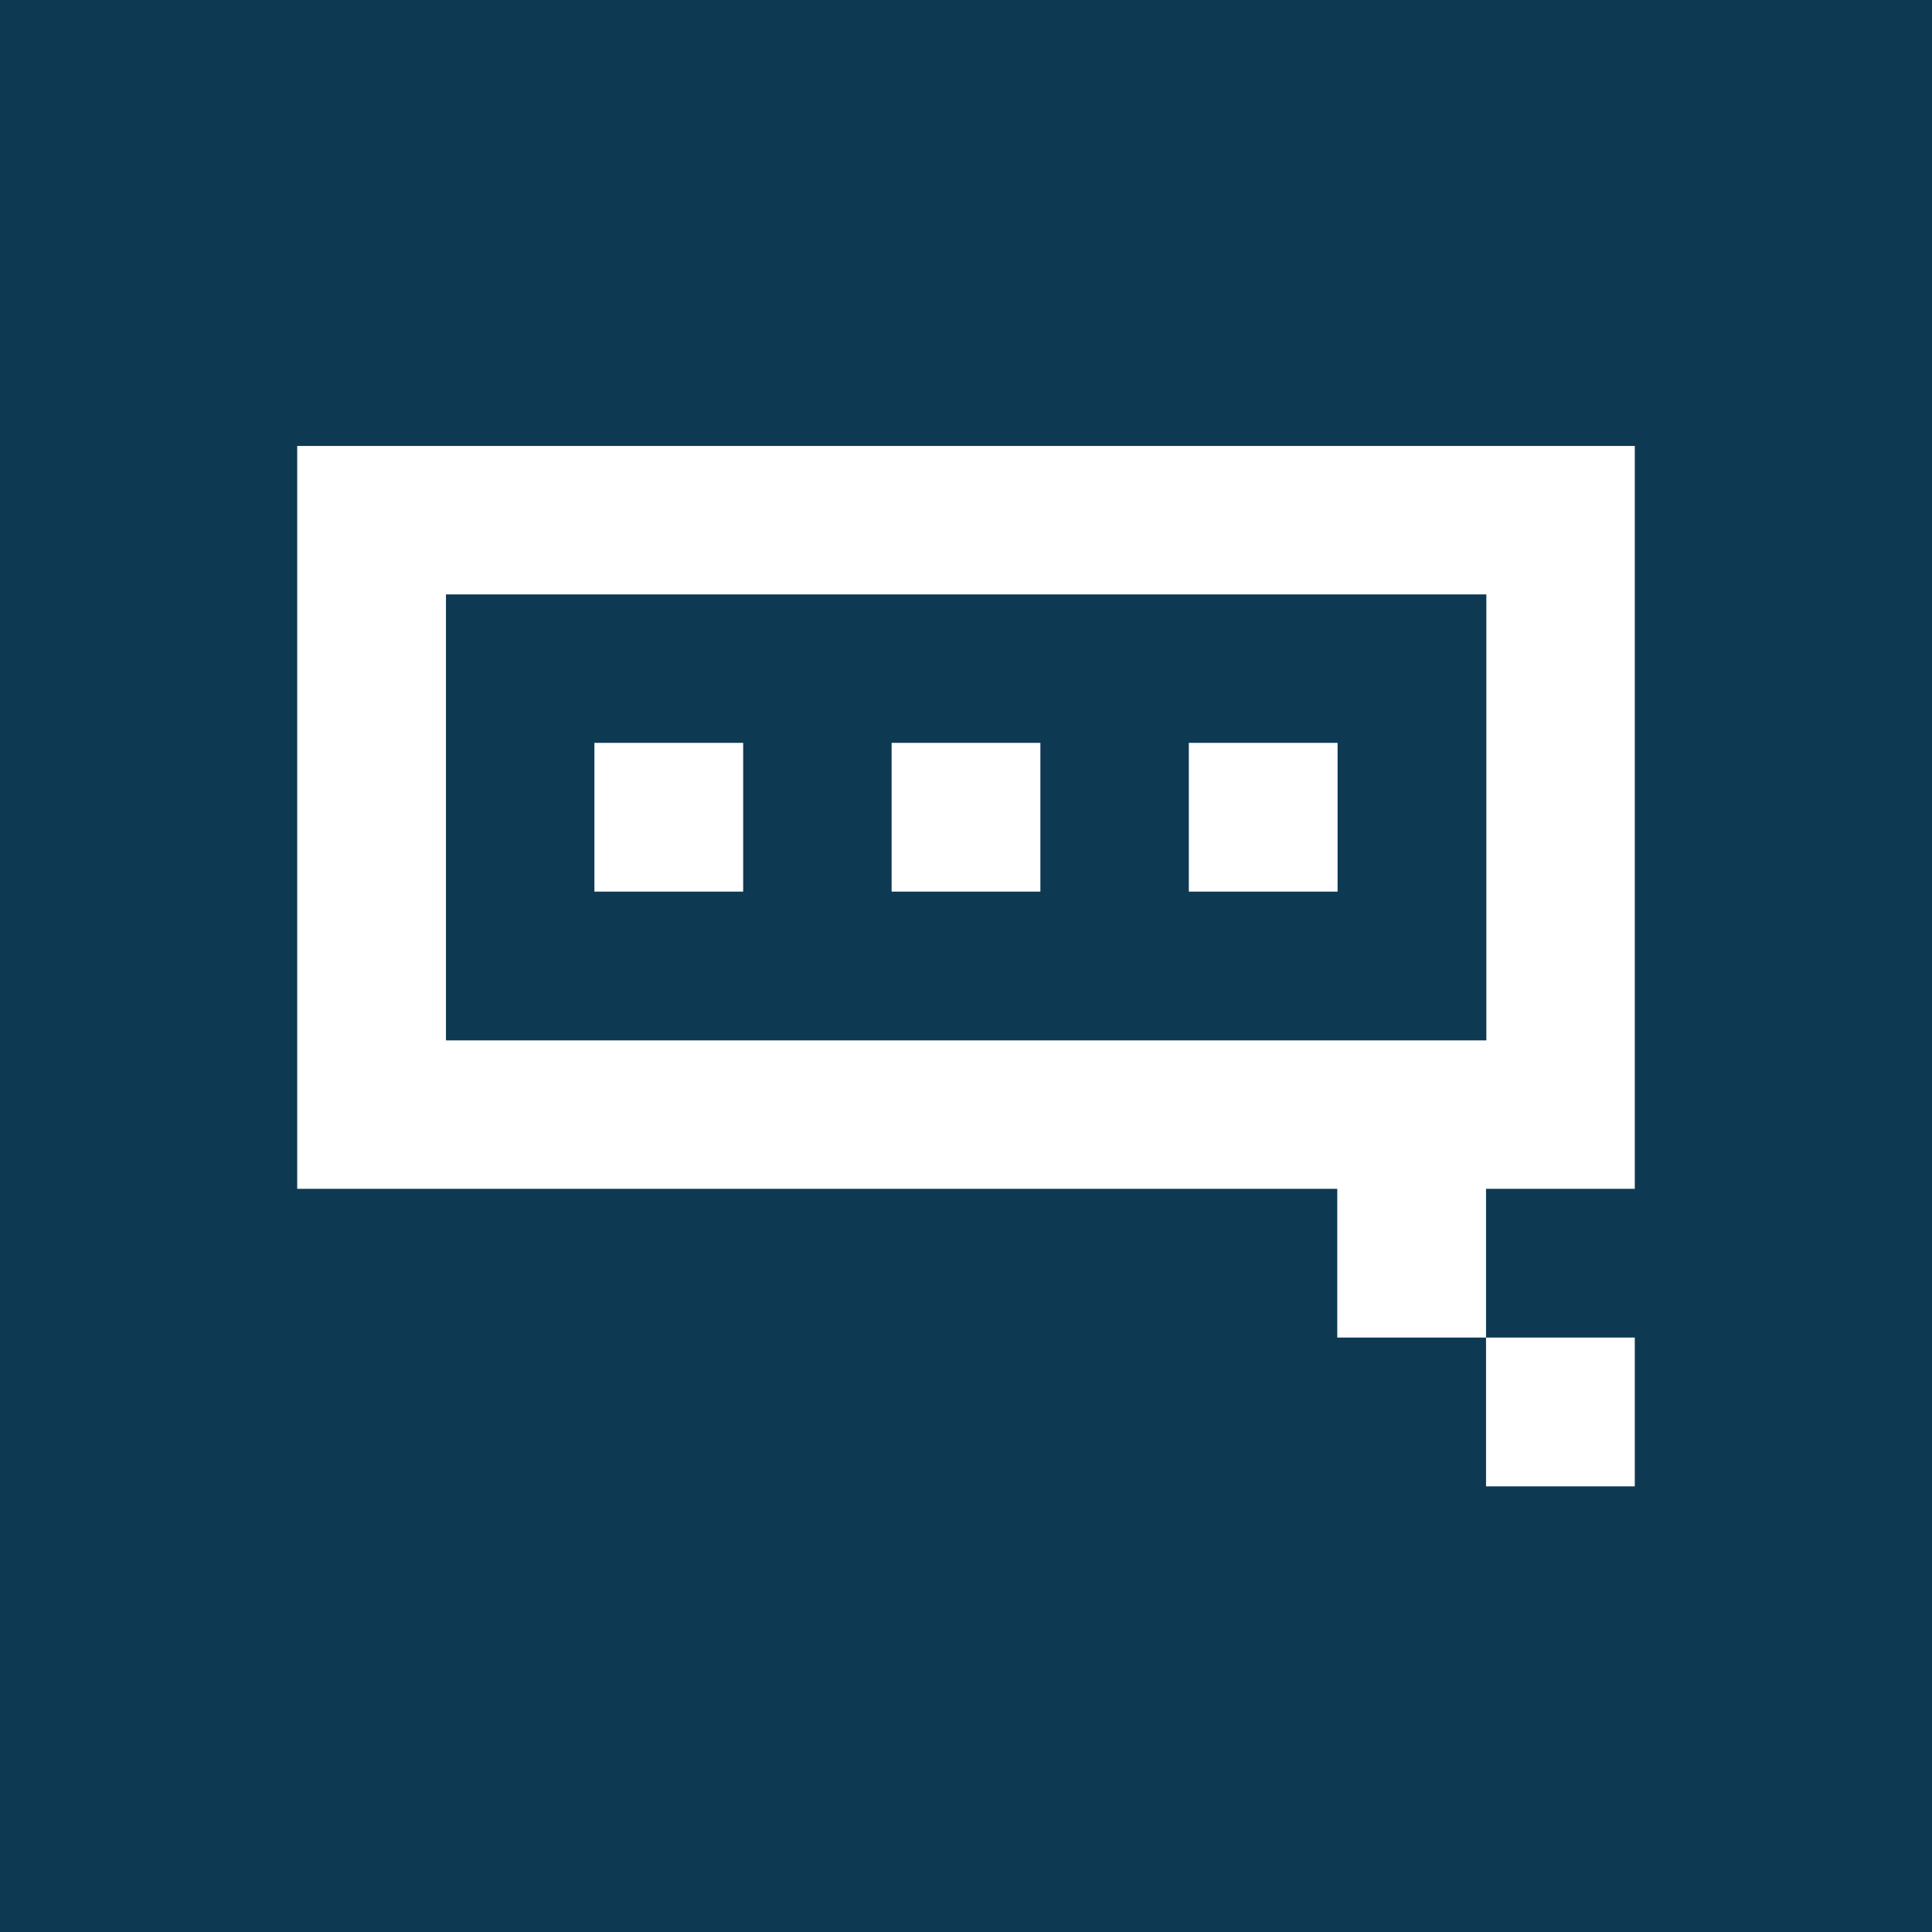
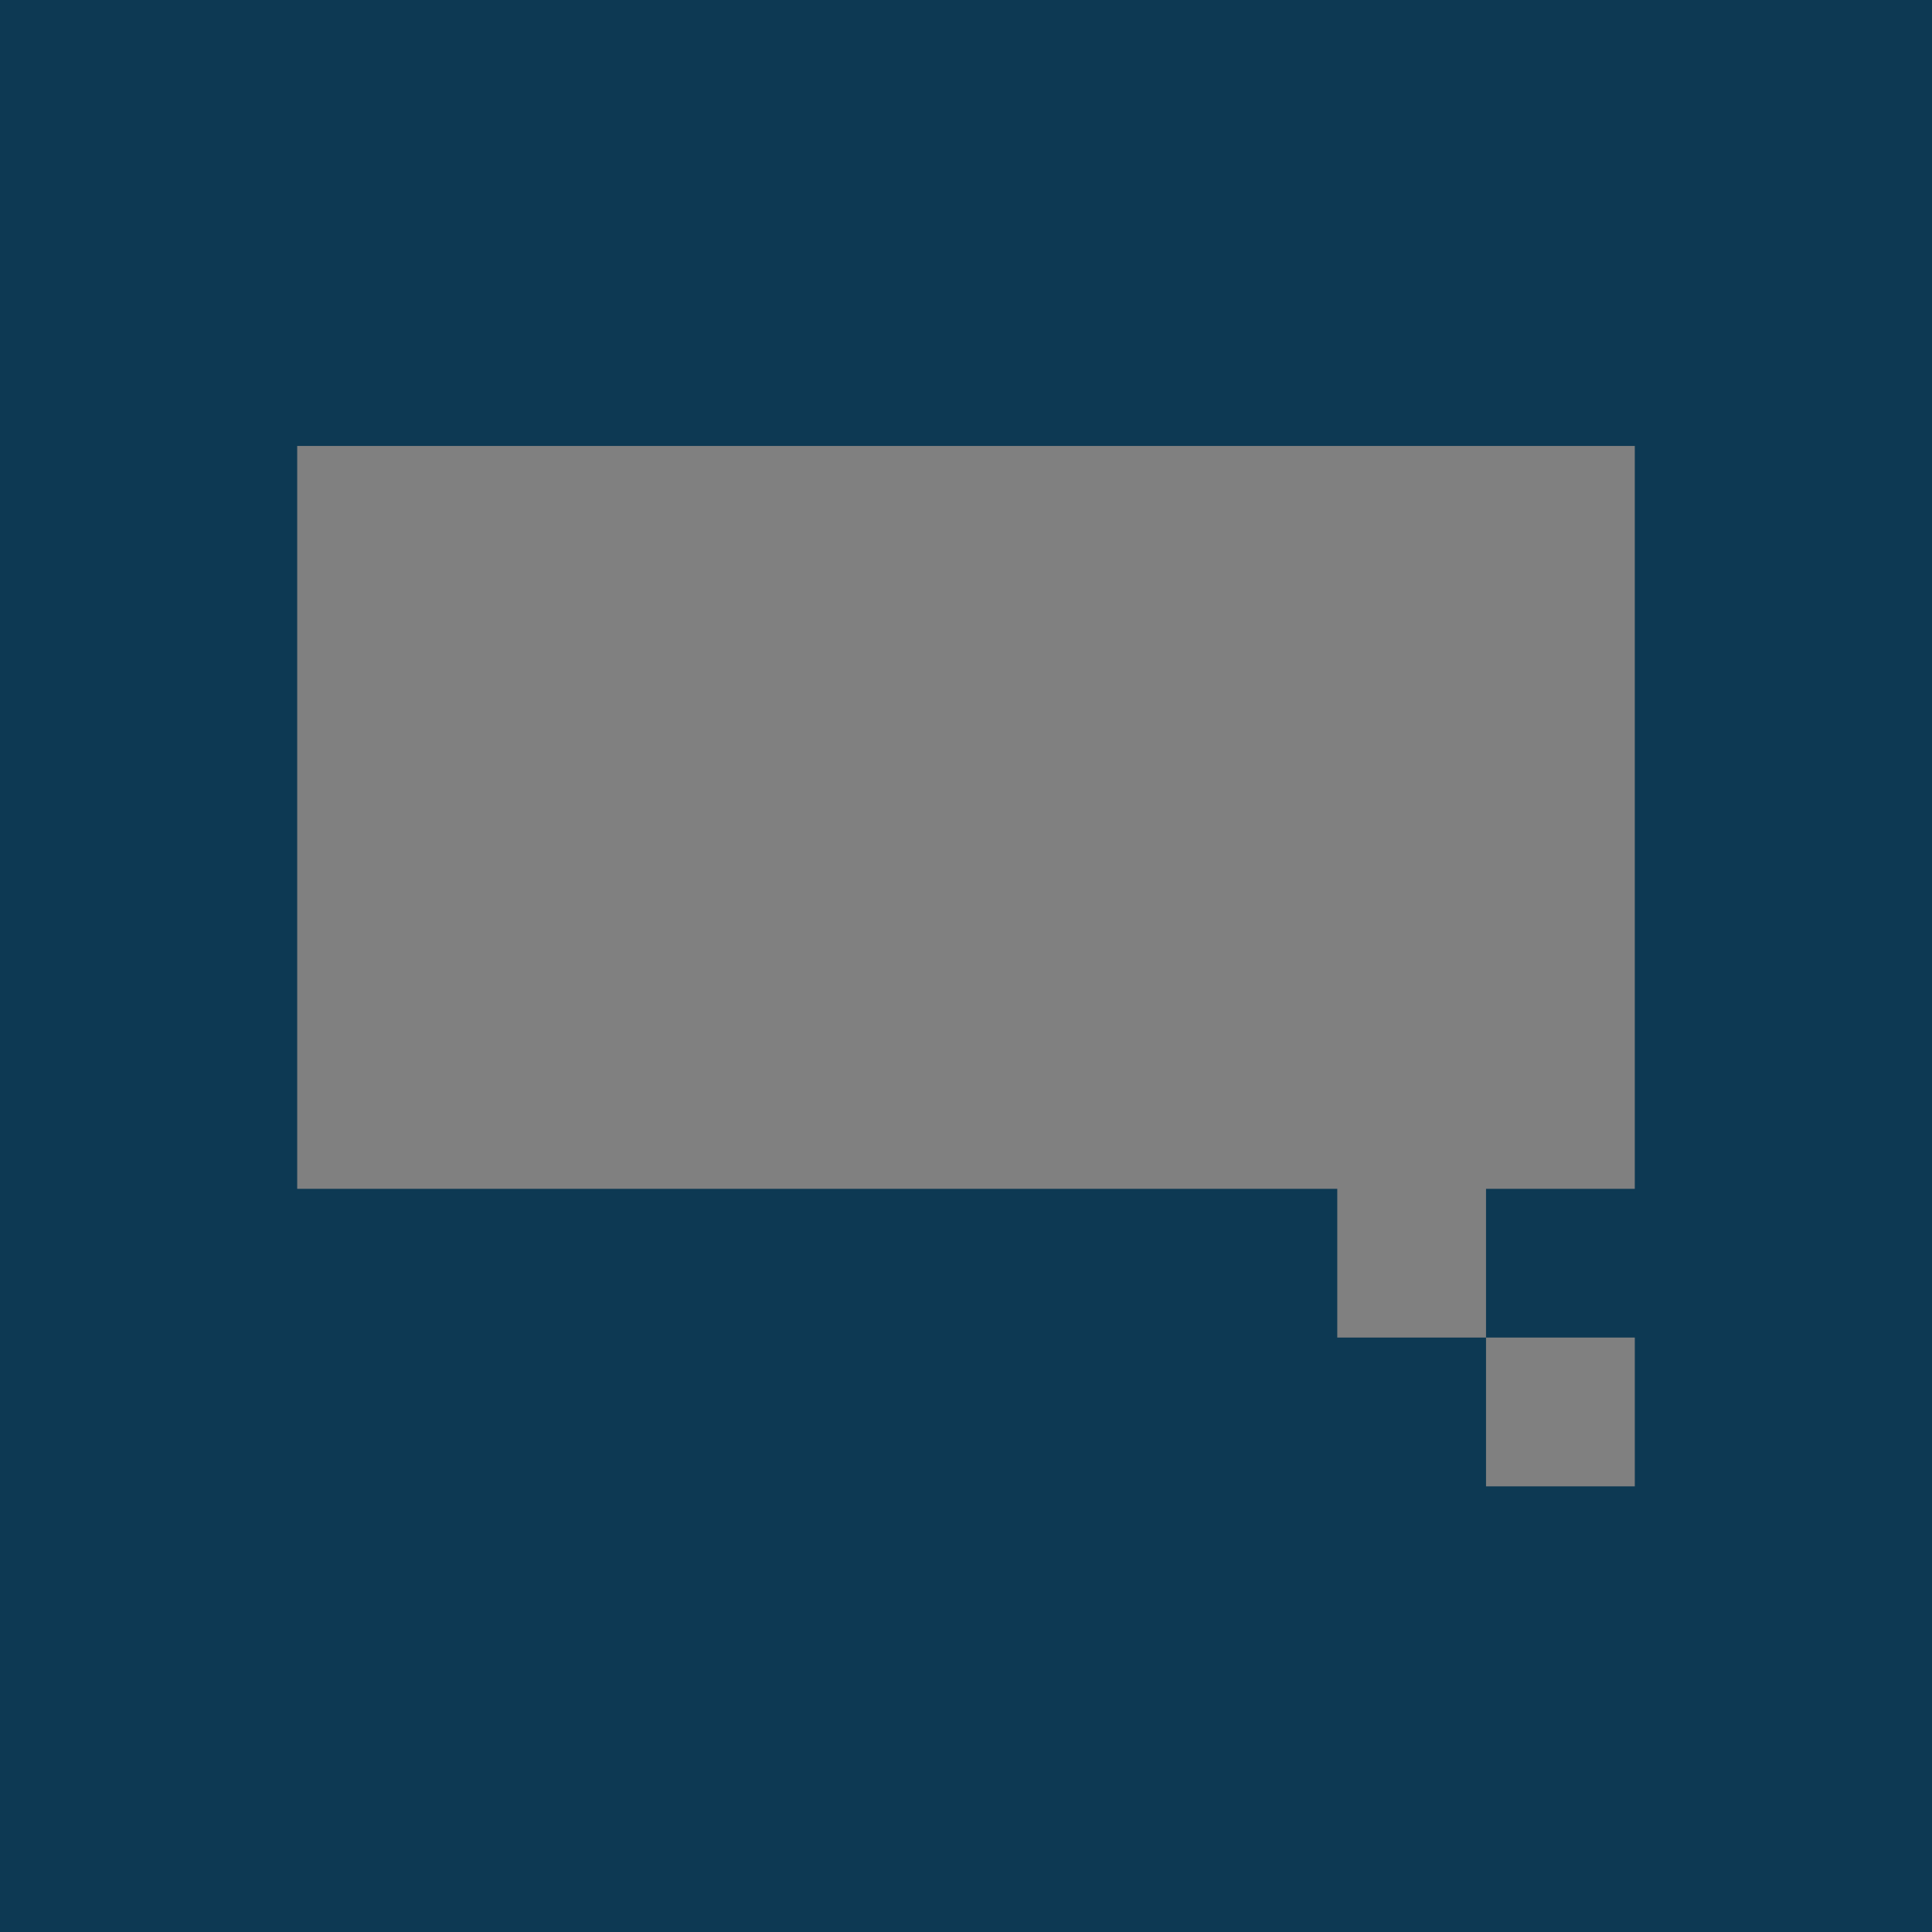
<svg xmlns="http://www.w3.org/2000/svg" id="Calque_2" data-name="Calque 2" viewBox="0 0 60 60">
  <rect x="0" y="0" width="60" height="60" fill="#808080" stroke="none" />
  <defs>
    <style>
      .cls-1 {
        fill: #fff;
      }

      .cls-2 {
        fill: #0d3953;
      }
    </style>
  </defs>
  <g id="Calque_1-2" data-name="Calque 1">
    <g>
-       <rect class="cls-1" x=".5" y=".5" width="59" height="59" />
      <g>
        <path class="cls-2" d="M0,0v60h60V0H0ZM50.77,36.92h-4.62v4.62h4.62v4.62h-4.62v-4.62h-4.62v-4.62H9.23V13.85h41.54v23.08Z" />
-         <path class="cls-2" d="M13.85,18.46v13.85h32.31v-13.85H13.85ZM18.46,27.69v-4.62h4.62v4.62h-4.62ZM27.69,27.69v-4.62h4.62v4.62h-4.62ZM41.54,27.69h-4.62v-4.62h4.62v4.62Z" />
      </g>
    </g>
  </g>
</svg>